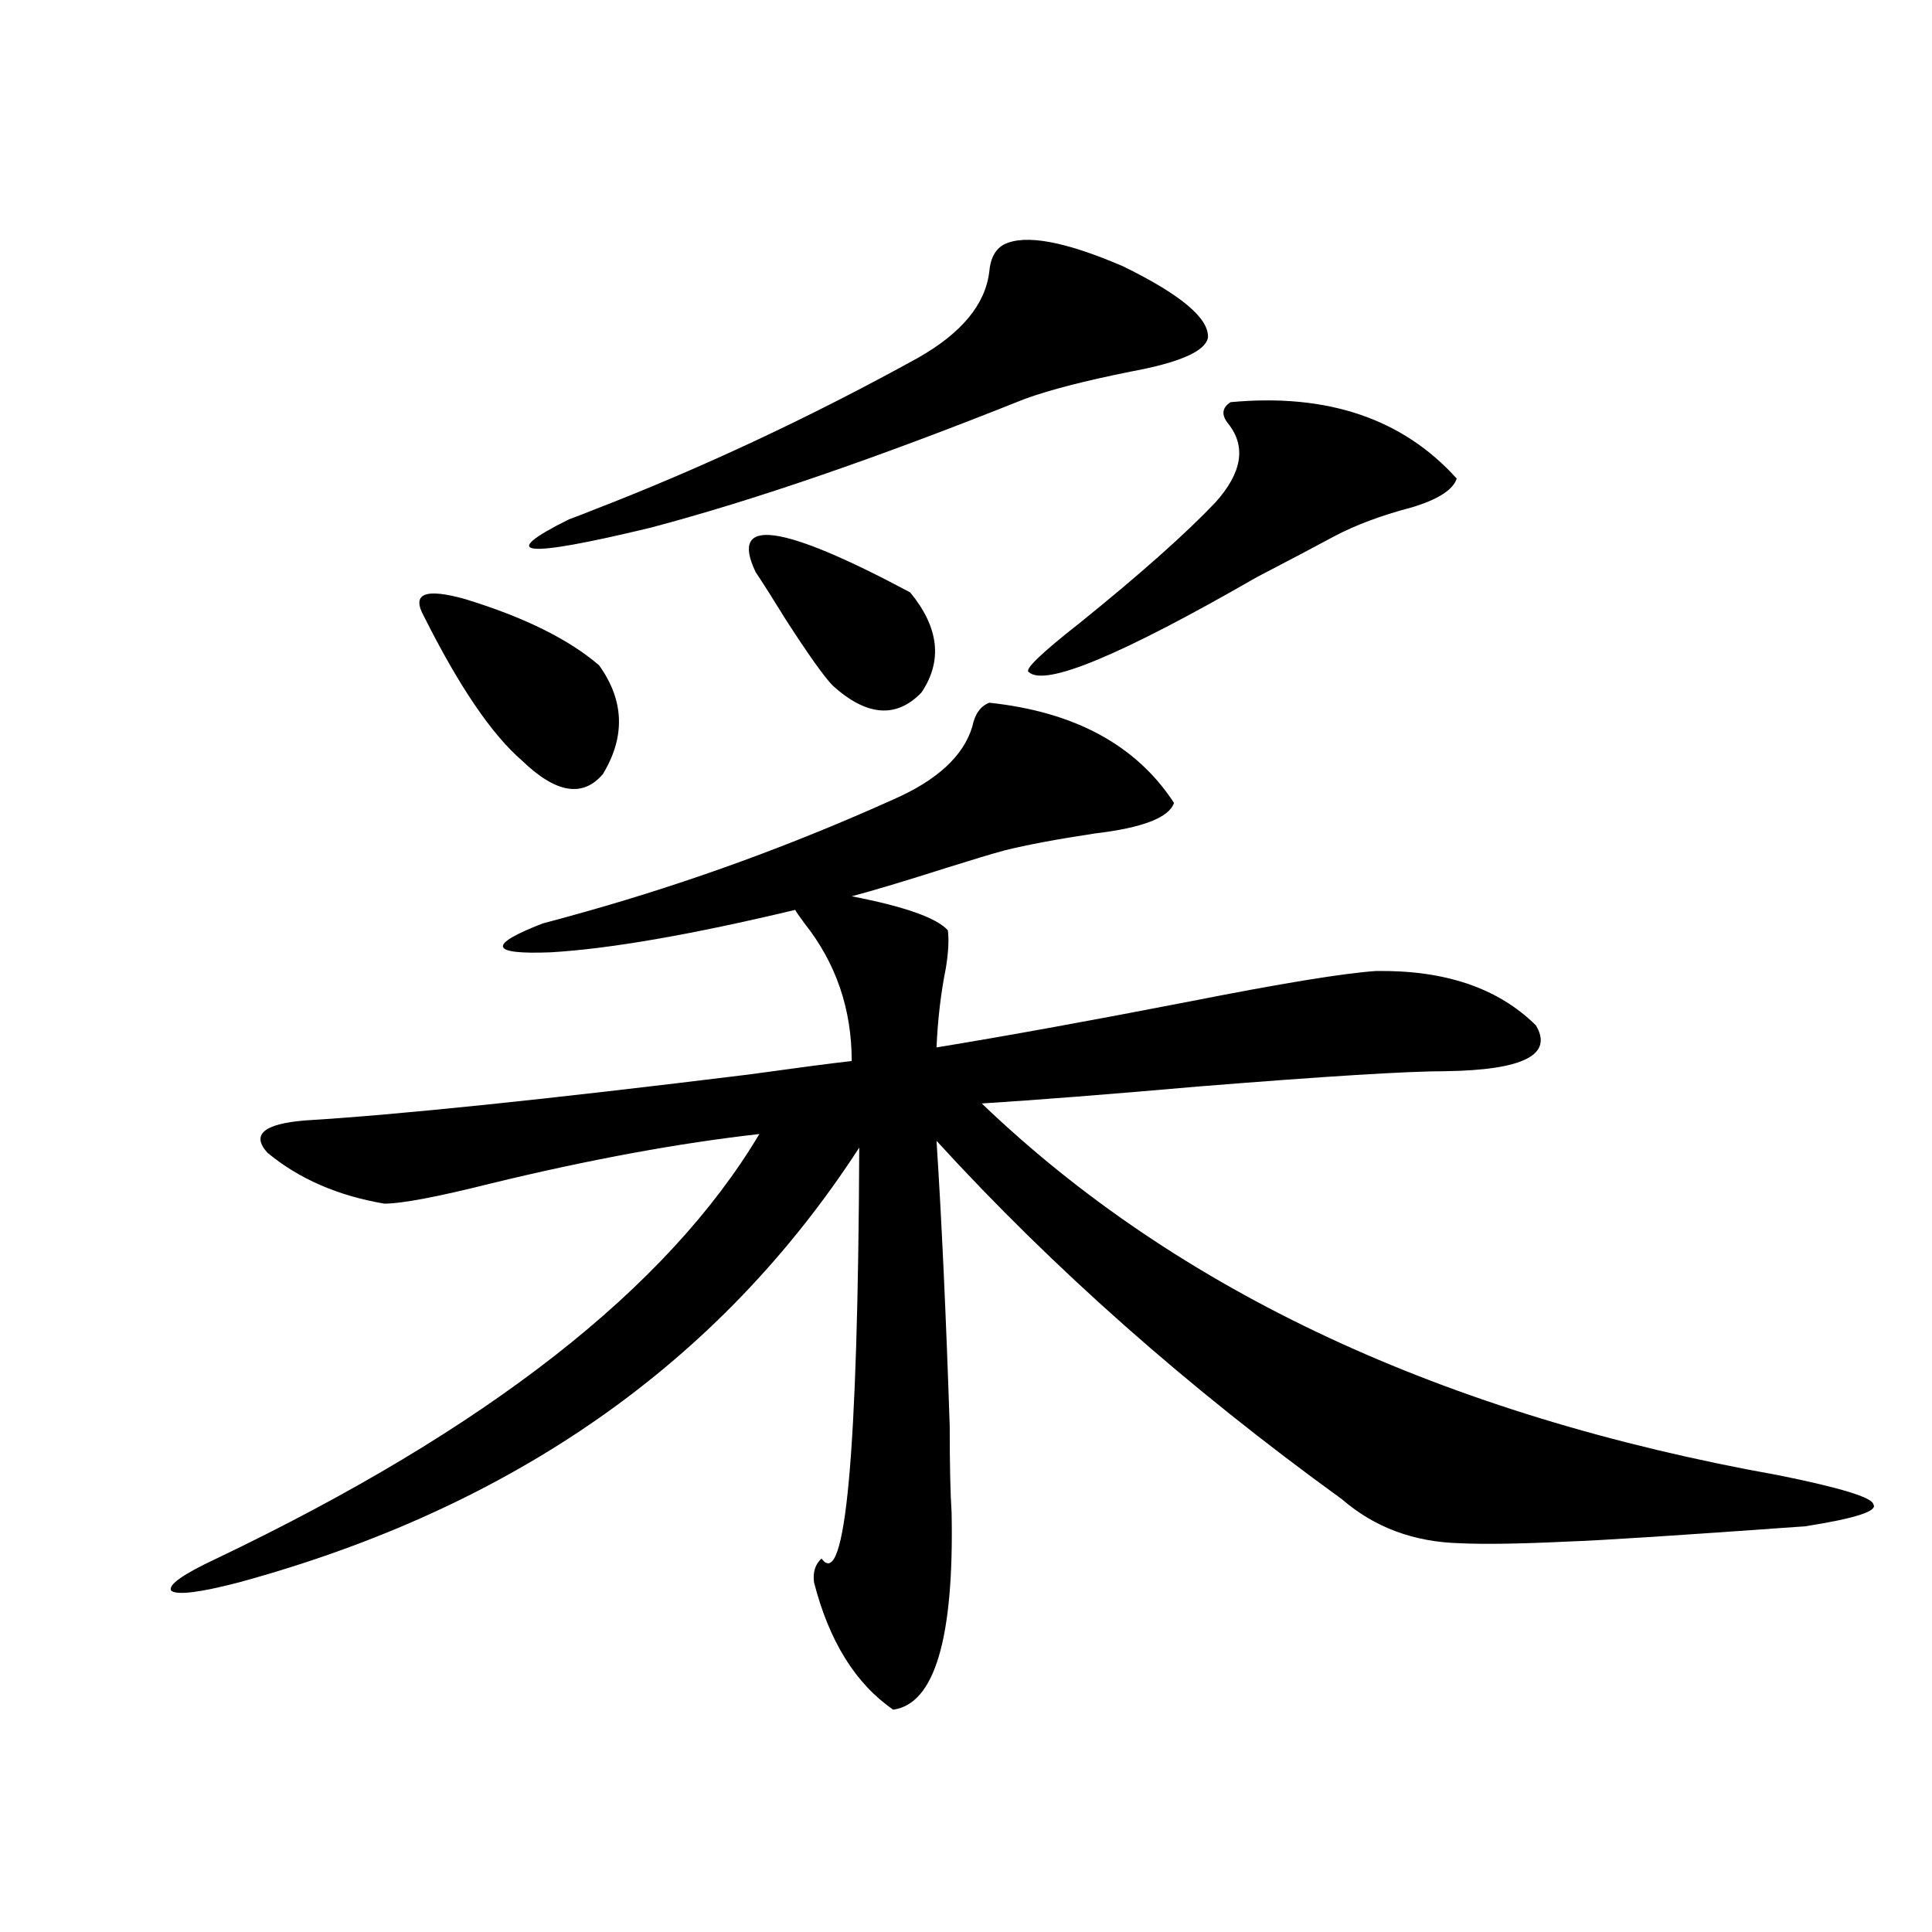
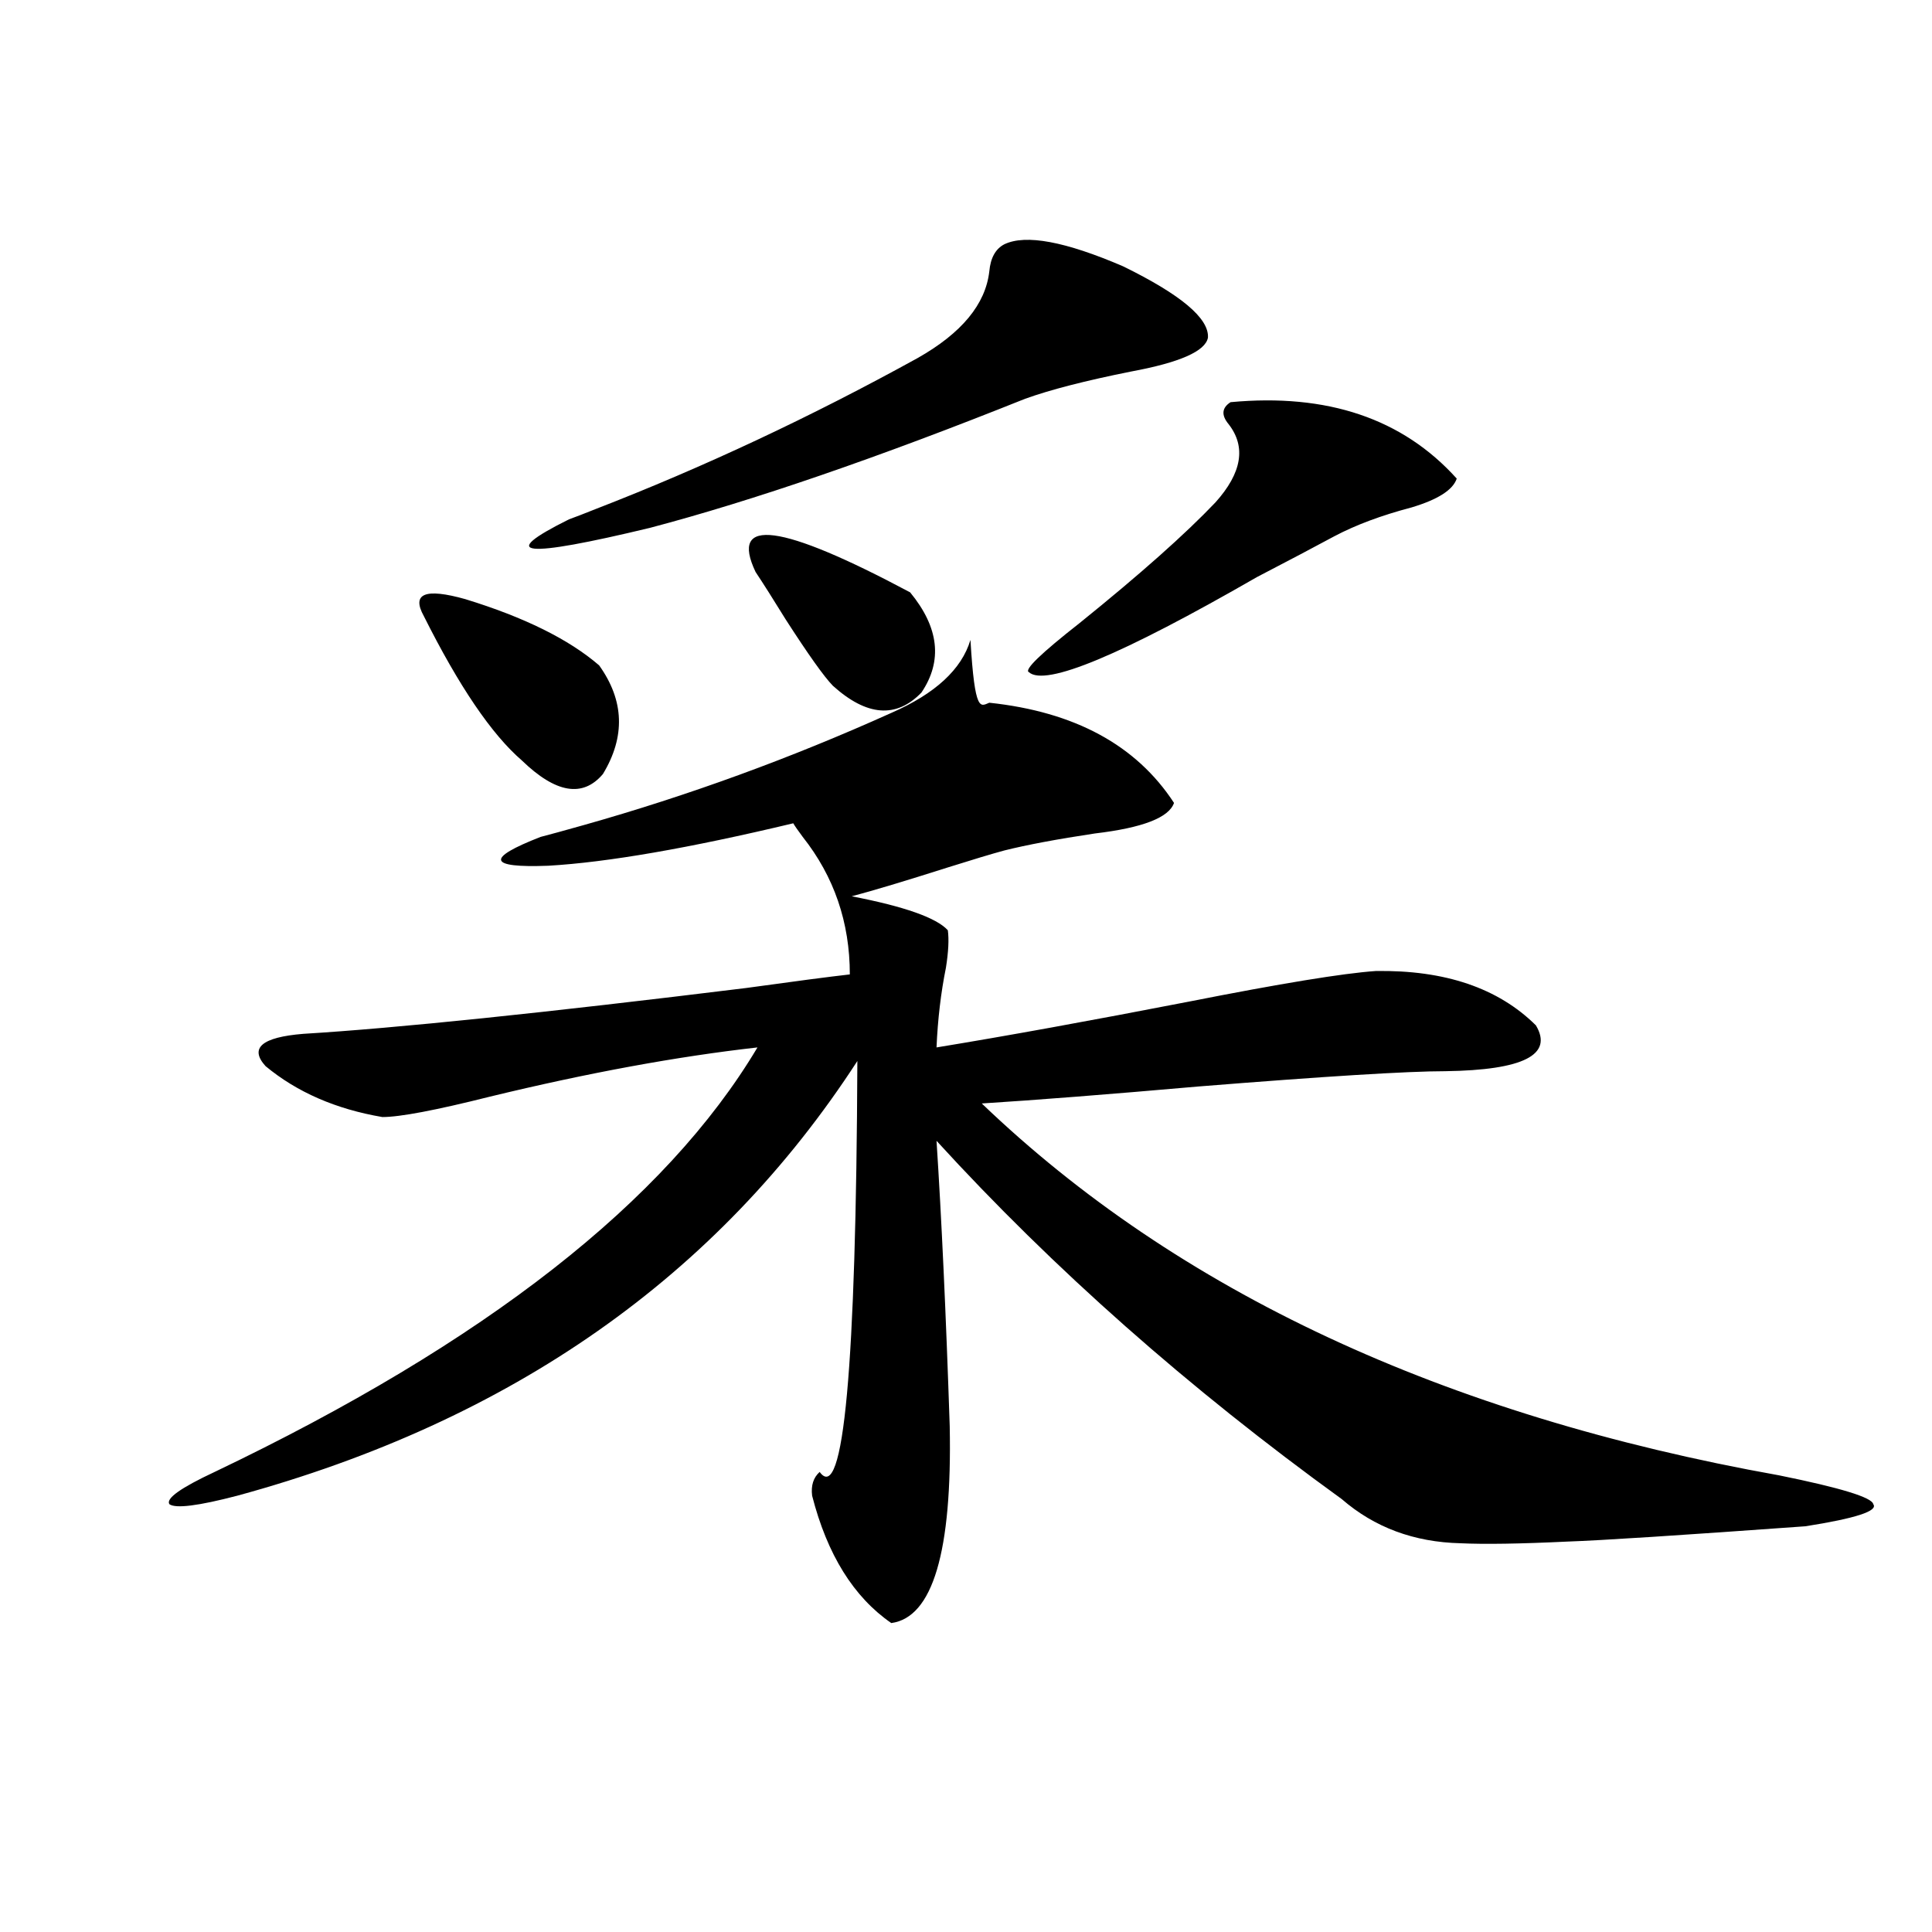
<svg xmlns="http://www.w3.org/2000/svg" version="1.1" id="图层_1" x="0px" y="0px" width="1000px" height="1000px" viewBox="0 0 1000 1000" enable-background="new 0 0 1000 1000" xml:space="preserve">
-   <path d="M512.061,363.73c44.222,4.696,76.096,21.973,95.607,51.855c-2.606,7.622-16.265,12.896-40.975,15.82  c-19.512,2.938-35.121,5.864-46.828,8.789c-6.509,1.758-16.265,4.696-29.268,8.789c-22.118,7.031-38.703,12.017-49.755,14.941  c27.316,5.273,43.901,11.138,49.755,17.578c0.641,4.696,0.32,11.138-0.976,19.336c-2.606,12.896-4.237,26.669-4.878,41.309  c35.762-5.851,79.343-13.761,130.729-23.73c47.469-9.366,79.663-14.64,96.583-15.82c35.762-0.577,63.413,8.789,82.925,28.125  c9.101,15.243-6.509,23.153-46.828,23.73c-19.512,0-62.117,2.637-127.802,7.91c-46.828,4.106-84.235,7.031-112.192,8.789  c101.461,97.271,239.019,161.431,412.673,192.48c31.859,6.454,48.124,11.426,48.779,14.941c2.592,3.516-9.115,7.333-35.121,11.426  c-65.044,4.696-106.019,7.333-122.924,7.91c-24.725,1.181-43.261,1.47-55.608,0.879c-24.069-0.577-44.557-8.198-61.462-22.852  c-79.357-57.417-149.265-119.229-209.751-185.449c2.592,39.853,4.878,89.071,6.829,147.656c0,19.927,0.32,34.868,0.976,44.824  c1.296,65.039-8.78,99.015-30.243,101.953c-19.512-13.485-33.17-35.458-40.975-65.918c-0.655-5.273,0.641-9.366,3.902-12.305  c12.348,16.987,18.856-53.901,19.512-212.695c-72.193,111.333-179.188,186.328-320.968,225c-20.167,5.273-31.874,6.729-35.121,4.395  c-1.951-2.938,5.854-8.487,23.414-16.699c139.829-66.797,233.485-140.034,280.969-219.727  c-41.63,4.696-87.803,13.184-138.533,25.488c-27.972,7.031-46.508,10.547-55.608,10.547c-24.069-4.093-44.236-12.882-60.486-26.367  c-8.46-9.366-1.951-14.941,19.512-16.699c48.124-2.925,124.54-10.835,229.263-23.73c25.365-3.516,43.246-5.851,53.657-7.031  c0-26.944-8.14-50.675-24.39-71.191c-2.606-3.516-4.237-5.851-4.878-7.031c-53.992,12.896-96.263,20.215-126.826,21.973  c-31.219,1.181-32.529-3.804-3.902-14.941c4.543-1.167,12.027-3.214,22.438-6.152c53.978-15.229,106.979-34.565,159.021-58.008  c22.759-9.956,36.417-22.55,40.975-37.793C504.576,369.595,507.503,365.488,512.061,363.73z M219.385,318.906  c-6.509-11.714,0.641-14.64,21.463-8.789c30.563,9.38,53.657,20.806,69.267,34.277c13.003,18.169,13.658,36.914,1.951,56.25  c-10.411,12.305-24.39,9.97-41.95-7.031C254.506,380.142,237.586,355.243,219.385,318.906z M519.865,126.426  c11.052-5.273,31.539-1.456,61.462,11.426c29.908,14.653,44.542,26.958,43.901,36.914c-1.311,7.031-14.634,12.896-39.999,17.578  c-23.414,4.696-41.63,9.38-54.633,14.063c-76.096,30.474-140.819,52.734-194.142,66.797c-65.699,15.82-79.678,14.364-41.95-4.395  c3.247-1.167,7.805-2.925,13.658-5.273c55.929-21.671,111.537-47.749,166.825-78.223c22.759-12.882,35.121-27.823,37.072-44.824  C512.701,133.457,515.308,128.774,519.865,126.426z M391.088,296.055c-13.658-28.702,13.003-25.187,79.998,10.547  c14.954,18.169,16.905,35.458,5.854,51.855c-13.018,13.485-28.292,12.305-45.853-3.516c-4.558-4.683-12.683-16.108-24.39-34.277  C400.188,310.117,394.99,301.919,391.088,296.055z M636.936,208.164c50.075-4.683,89.099,8.501,117.07,39.551  c-1.951,5.864-9.756,10.849-23.414,14.941c-15.609,4.106-28.947,9.091-39.999,14.941c-9.756,5.273-23.094,12.305-39.999,21.094  c-70.242,40.43-109.601,56.841-118.046,49.219c-2.606-1.167,6.174-9.668,26.341-25.488c31.219-25.187,54.633-45.991,70.242-62.402  c13.658-15.229,15.93-28.702,6.829-40.43C632.058,214.907,632.378,211.103,636.936,208.164z" />
+   <path d="M512.061,363.73c44.222,4.696,76.096,21.973,95.607,51.855c-2.606,7.622-16.265,12.896-40.975,15.82  c-19.512,2.938-35.121,5.864-46.828,8.789c-6.509,1.758-16.265,4.696-29.268,8.789c-22.118,7.031-38.703,12.017-49.755,14.941  c27.316,5.273,43.901,11.138,49.755,17.578c0.641,4.696,0.32,11.138-0.976,19.336c-2.606,12.896-4.237,26.669-4.878,41.309  c35.762-5.851,79.343-13.761,130.729-23.73c47.469-9.366,79.663-14.64,96.583-15.82c35.762-0.577,63.413,8.789,82.925,28.125  c9.101,15.243-6.509,23.153-46.828,23.73c-19.512,0-62.117,2.637-127.802,7.91c-46.828,4.106-84.235,7.031-112.192,8.789  c101.461,97.271,239.019,161.431,412.673,192.48c31.859,6.454,48.124,11.426,48.779,14.941c2.592,3.516-9.115,7.333-35.121,11.426  c-65.044,4.696-106.019,7.333-122.924,7.91c-24.725,1.181-43.261,1.47-55.608,0.879c-24.069-0.577-44.557-8.198-61.462-22.852  c-79.357-57.417-149.265-119.229-209.751-185.449c2.592,39.853,4.878,89.071,6.829,147.656c1.296,65.039-8.78,99.015-30.243,101.953c-19.512-13.485-33.17-35.458-40.975-65.918c-0.655-5.273,0.641-9.366,3.902-12.305  c12.348,16.987,18.856-53.901,19.512-212.695c-72.193,111.333-179.188,186.328-320.968,225c-20.167,5.273-31.874,6.729-35.121,4.395  c-1.951-2.938,5.854-8.487,23.414-16.699c139.829-66.797,233.485-140.034,280.969-219.727  c-41.63,4.696-87.803,13.184-138.533,25.488c-27.972,7.031-46.508,10.547-55.608,10.547c-24.069-4.093-44.236-12.882-60.486-26.367  c-8.46-9.366-1.951-14.941,19.512-16.699c48.124-2.925,124.54-10.835,229.263-23.73c25.365-3.516,43.246-5.851,53.657-7.031  c0-26.944-8.14-50.675-24.39-71.191c-2.606-3.516-4.237-5.851-4.878-7.031c-53.992,12.896-96.263,20.215-126.826,21.973  c-31.219,1.181-32.529-3.804-3.902-14.941c4.543-1.167,12.027-3.214,22.438-6.152c53.978-15.229,106.979-34.565,159.021-58.008  c22.759-9.956,36.417-22.55,40.975-37.793C504.576,369.595,507.503,365.488,512.061,363.73z M219.385,318.906  c-6.509-11.714,0.641-14.64,21.463-8.789c30.563,9.38,53.657,20.806,69.267,34.277c13.003,18.169,13.658,36.914,1.951,56.25  c-10.411,12.305-24.39,9.97-41.95-7.031C254.506,380.142,237.586,355.243,219.385,318.906z M519.865,126.426  c11.052-5.273,31.539-1.456,61.462,11.426c29.908,14.653,44.542,26.958,43.901,36.914c-1.311,7.031-14.634,12.896-39.999,17.578  c-23.414,4.696-41.63,9.38-54.633,14.063c-76.096,30.474-140.819,52.734-194.142,66.797c-65.699,15.82-79.678,14.364-41.95-4.395  c3.247-1.167,7.805-2.925,13.658-5.273c55.929-21.671,111.537-47.749,166.825-78.223c22.759-12.882,35.121-27.823,37.072-44.824  C512.701,133.457,515.308,128.774,519.865,126.426z M391.088,296.055c-13.658-28.702,13.003-25.187,79.998,10.547  c14.954,18.169,16.905,35.458,5.854,51.855c-13.018,13.485-28.292,12.305-45.853-3.516c-4.558-4.683-12.683-16.108-24.39-34.277  C400.188,310.117,394.99,301.919,391.088,296.055z M636.936,208.164c50.075-4.683,89.099,8.501,117.07,39.551  c-1.951,5.864-9.756,10.849-23.414,14.941c-15.609,4.106-28.947,9.091-39.999,14.941c-9.756,5.273-23.094,12.305-39.999,21.094  c-70.242,40.43-109.601,56.841-118.046,49.219c-2.606-1.167,6.174-9.668,26.341-25.488c31.219-25.187,54.633-45.991,70.242-62.402  c13.658-15.229,15.93-28.702,6.829-40.43C632.058,214.907,632.378,211.103,636.936,208.164z" />
</svg>